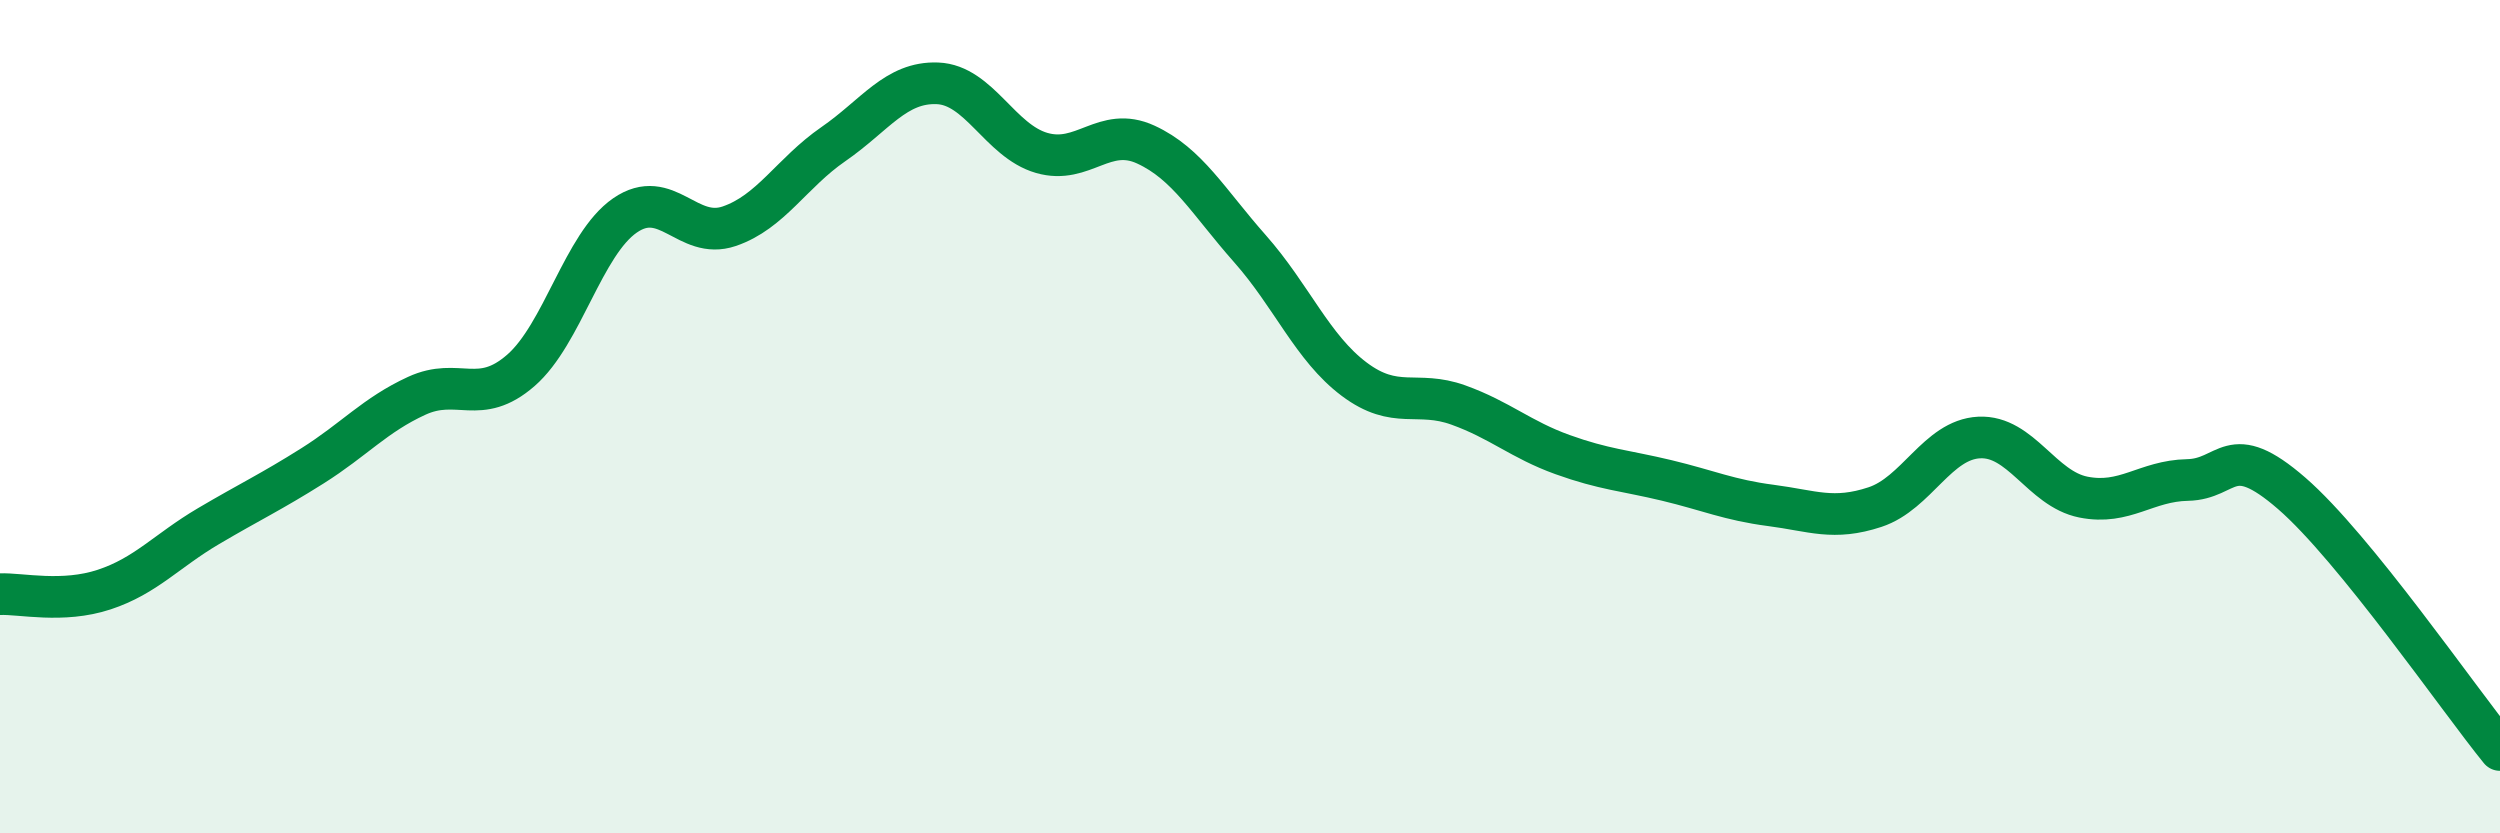
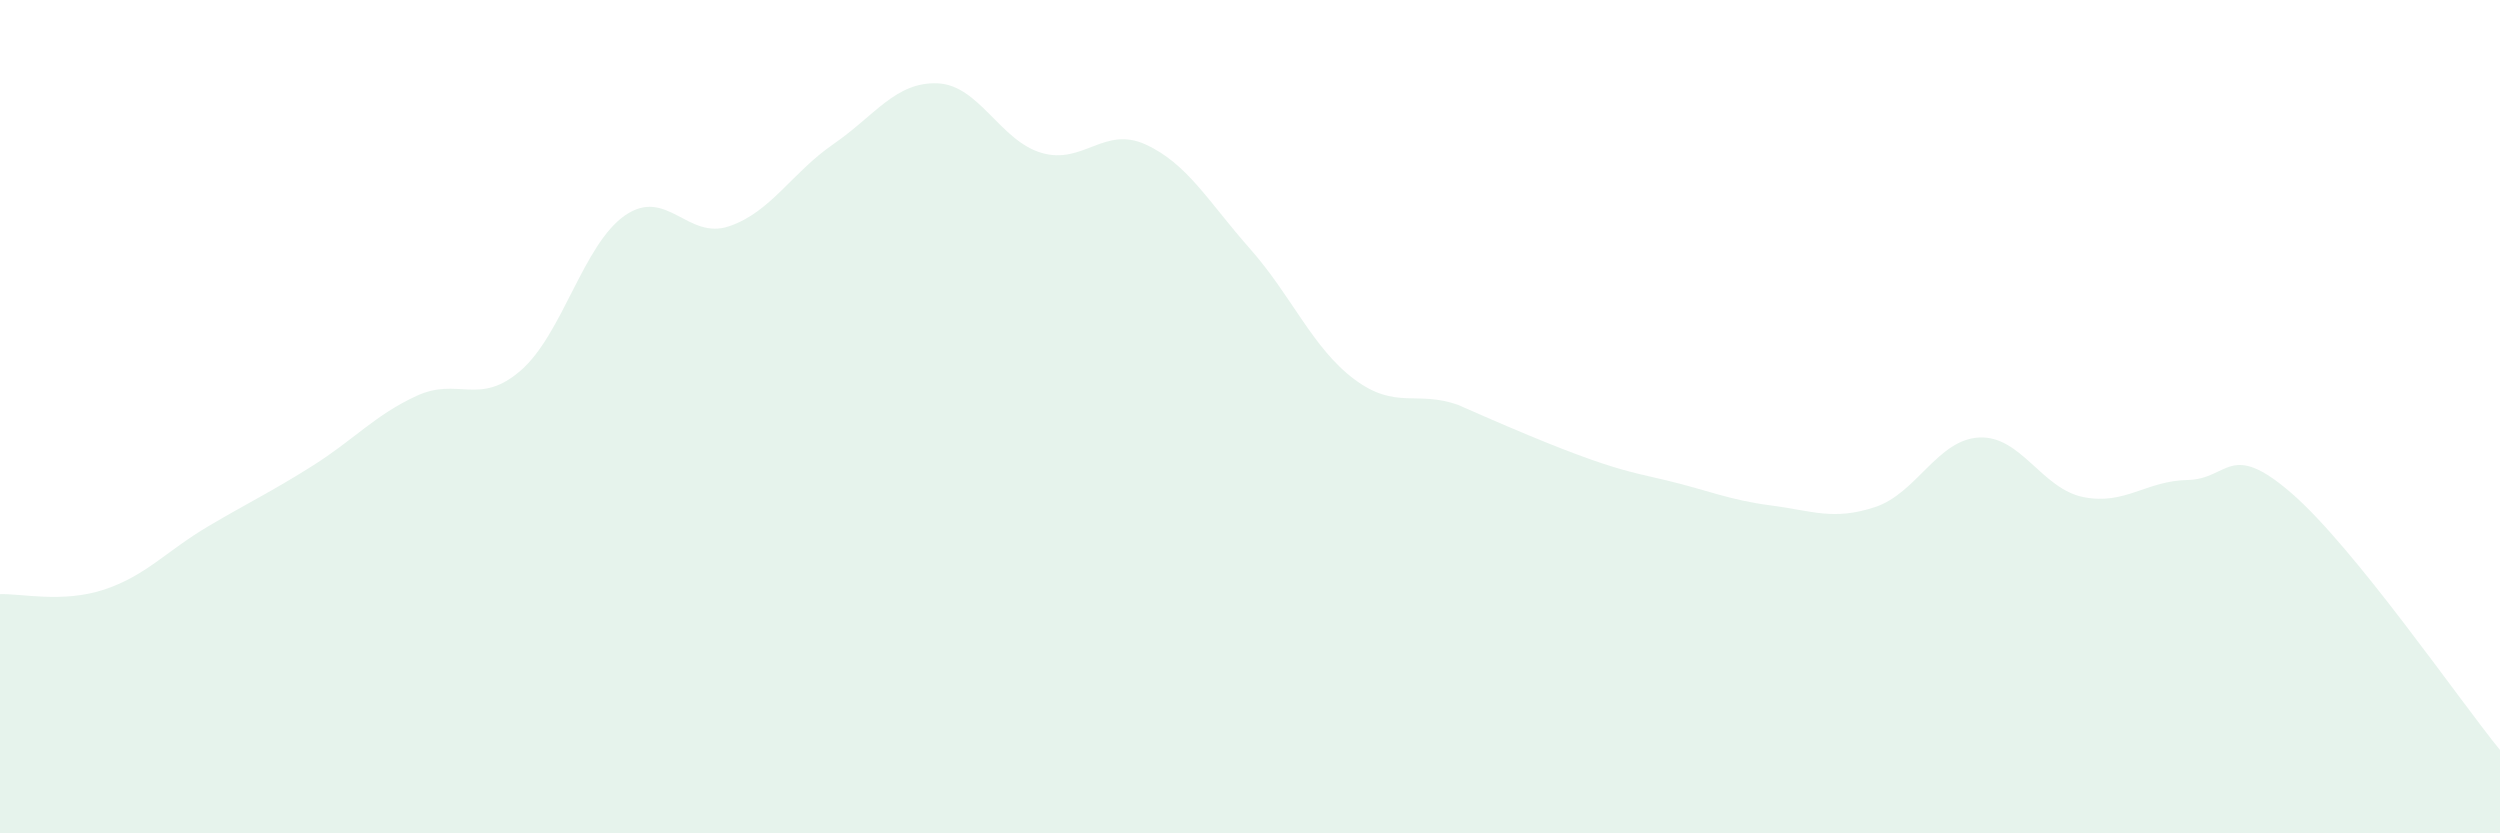
<svg xmlns="http://www.w3.org/2000/svg" width="60" height="20" viewBox="0 0 60 20">
-   <path d="M 0,14.26 C 0.5,14.24 1.5,14.48 2.5,14.15 C 3.5,13.82 4,13.22 5,12.63 C 6,12.04 6.5,11.81 7.5,11.18 C 8.5,10.55 9,9.96 10,9.5 C 11,9.04 11.5,9.76 12.5,8.89 C 13.5,8.02 14,5.86 15,5.17 C 16,4.48 16.5,5.77 17.5,5.43 C 18.5,5.09 19,4.15 20,3.46 C 21,2.77 21.5,1.96 22.5,2 C 23.5,2.04 24,3.38 25,3.67 C 26,3.96 26.5,3.01 27.5,3.47 C 28.5,3.93 29,4.84 30,5.97 C 31,7.1 31.5,8.35 32.5,9.1 C 33.5,9.85 34,9.36 35,9.72 C 36,10.08 36.5,10.55 37.5,10.91 C 38.5,11.27 39,11.29 40,11.53 C 41,11.77 41.5,12 42.5,12.13 C 43.5,12.26 44,12.5 45,12.17 C 46,11.84 46.5,10.55 47.5,10.5 C 48.5,10.45 49,11.73 50,11.93 C 51,12.13 51.5,11.54 52.5,11.52 C 53.5,11.5 53.5,10.54 55,11.84 C 56.5,13.14 59,16.77 60,18L60 20L0 20Z" fill="#008740" opacity="0.1" stroke-linecap="round" stroke-linejoin="round" />
-   <path d="M 0,14.26 C 0.5,14.24 1.5,14.48 2.5,14.15 C 3.5,13.82 4,13.22 5,12.63 C 6,12.04 6.5,11.81 7.5,11.18 C 8.5,10.55 9,9.96 10,9.5 C 11,9.04 11.5,9.76 12.5,8.89 C 13.5,8.02 14,5.86 15,5.17 C 16,4.48 16.5,5.77 17.5,5.43 C 18.5,5.09 19,4.15 20,3.46 C 21,2.77 21.5,1.96 22.5,2 C 23.5,2.04 24,3.38 25,3.67 C 26,3.96 26.5,3.01 27.5,3.47 C 28.5,3.93 29,4.84 30,5.97 C 31,7.1 31.5,8.35 32.5,9.1 C 33.5,9.85 34,9.36 35,9.72 C 36,10.08 36.5,10.55 37.5,10.91 C 38.5,11.27 39,11.29 40,11.53 C 41,11.77 41.5,12 42.5,12.13 C 43.5,12.26 44,12.5 45,12.17 C 46,11.84 46.5,10.55 47.5,10.5 C 48.5,10.45 49,11.73 50,11.93 C 51,12.13 51.5,11.54 52.5,11.52 C 53.5,11.5 53.5,10.54 55,11.84 C 56.5,13.14 59,16.77 60,18" stroke="#008740" stroke-width="1" fill="none" stroke-linecap="round" stroke-linejoin="round" />
+   <path d="M 0,14.26 C 0.5,14.24 1.5,14.48 2.5,14.15 C 3.5,13.82 4,13.22 5,12.63 C 6,12.04 6.5,11.81 7.5,11.18 C 8.5,10.55 9,9.96 10,9.5 C 11,9.04 11.5,9.76 12.5,8.89 C 13.5,8.02 14,5.86 15,5.17 C 16,4.48 16.5,5.77 17.5,5.43 C 18.5,5.09 19,4.15 20,3.46 C 21,2.77 21.5,1.96 22.5,2 C 23.5,2.04 24,3.38 25,3.67 C 26,3.96 26.5,3.01 27.5,3.47 C 28.5,3.93 29,4.84 30,5.97 C 31,7.1 31.5,8.35 32.5,9.1 C 33.5,9.85 34,9.36 35,9.72 C 38.5,11.27 39,11.29 40,11.53 C 41,11.77 41.5,12 42.5,12.13 C 43.5,12.26 44,12.5 45,12.17 C 46,11.84 46.5,10.55 47.5,10.5 C 48.5,10.45 49,11.73 50,11.93 C 51,12.13 51.5,11.54 52.5,11.52 C 53.5,11.5 53.5,10.54 55,11.84 C 56.5,13.14 59,16.77 60,18L60 20L0 20Z" fill="#008740" opacity="0.1" stroke-linecap="round" stroke-linejoin="round" />
</svg>